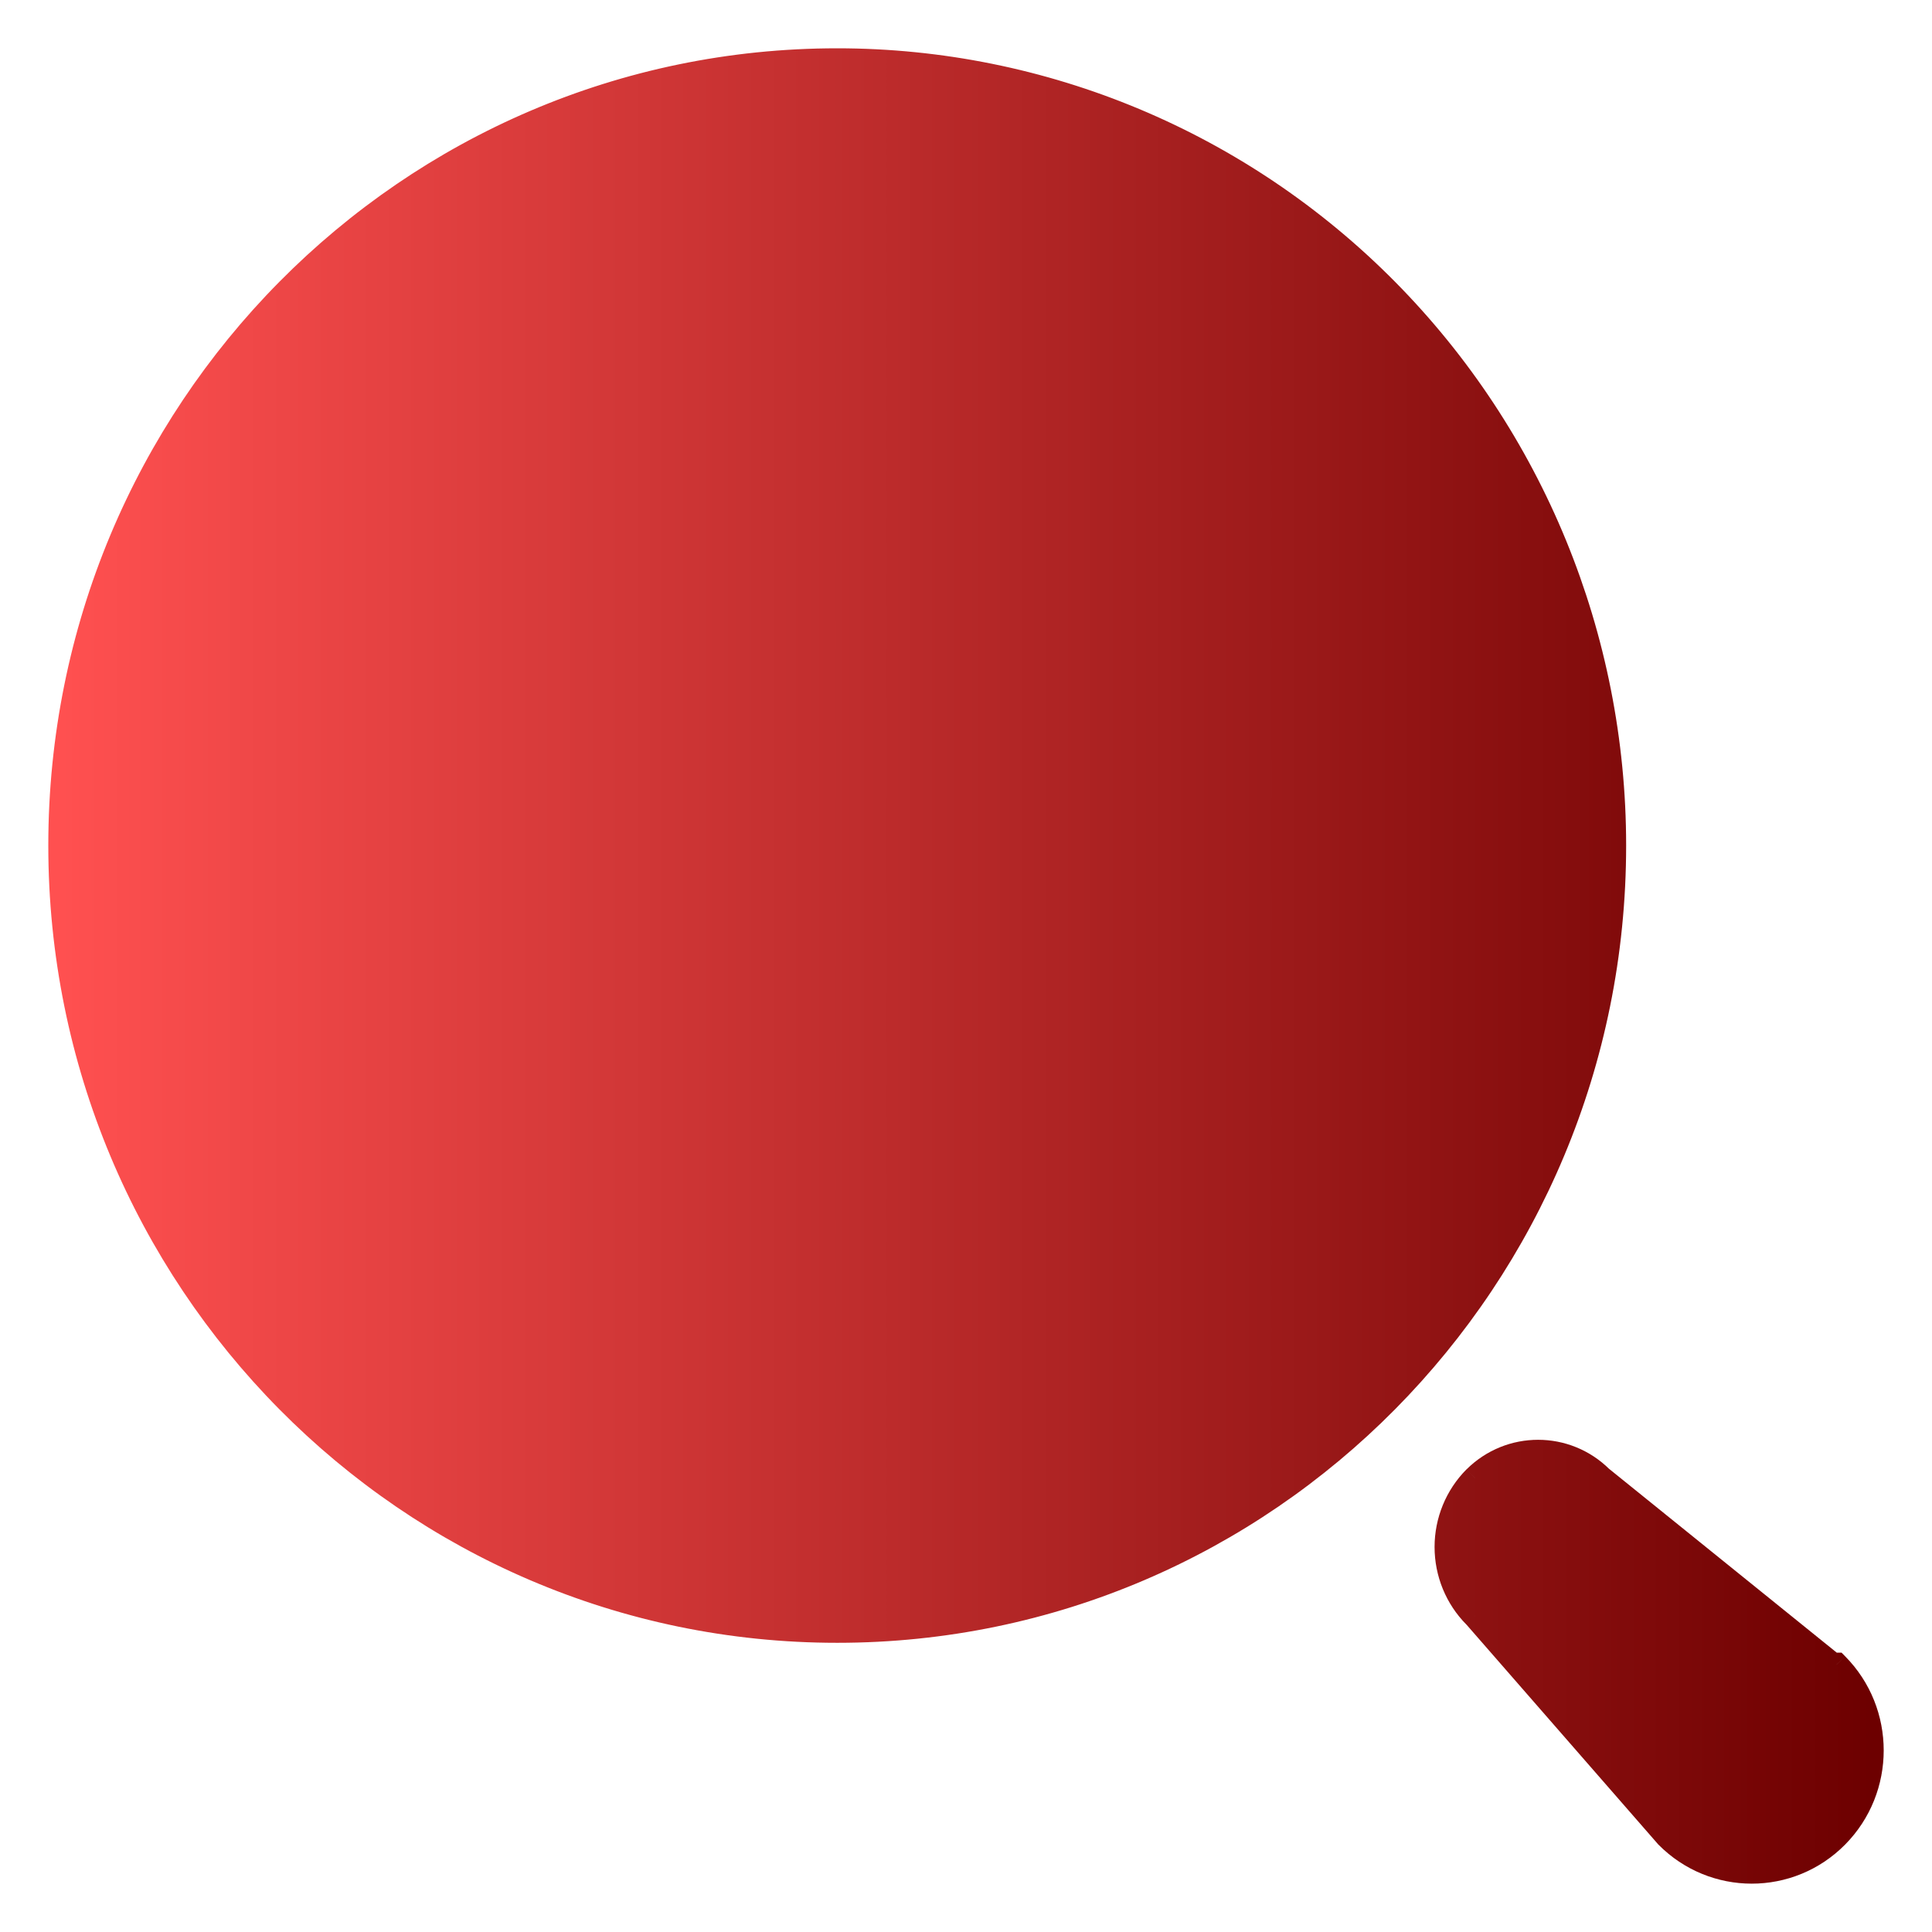
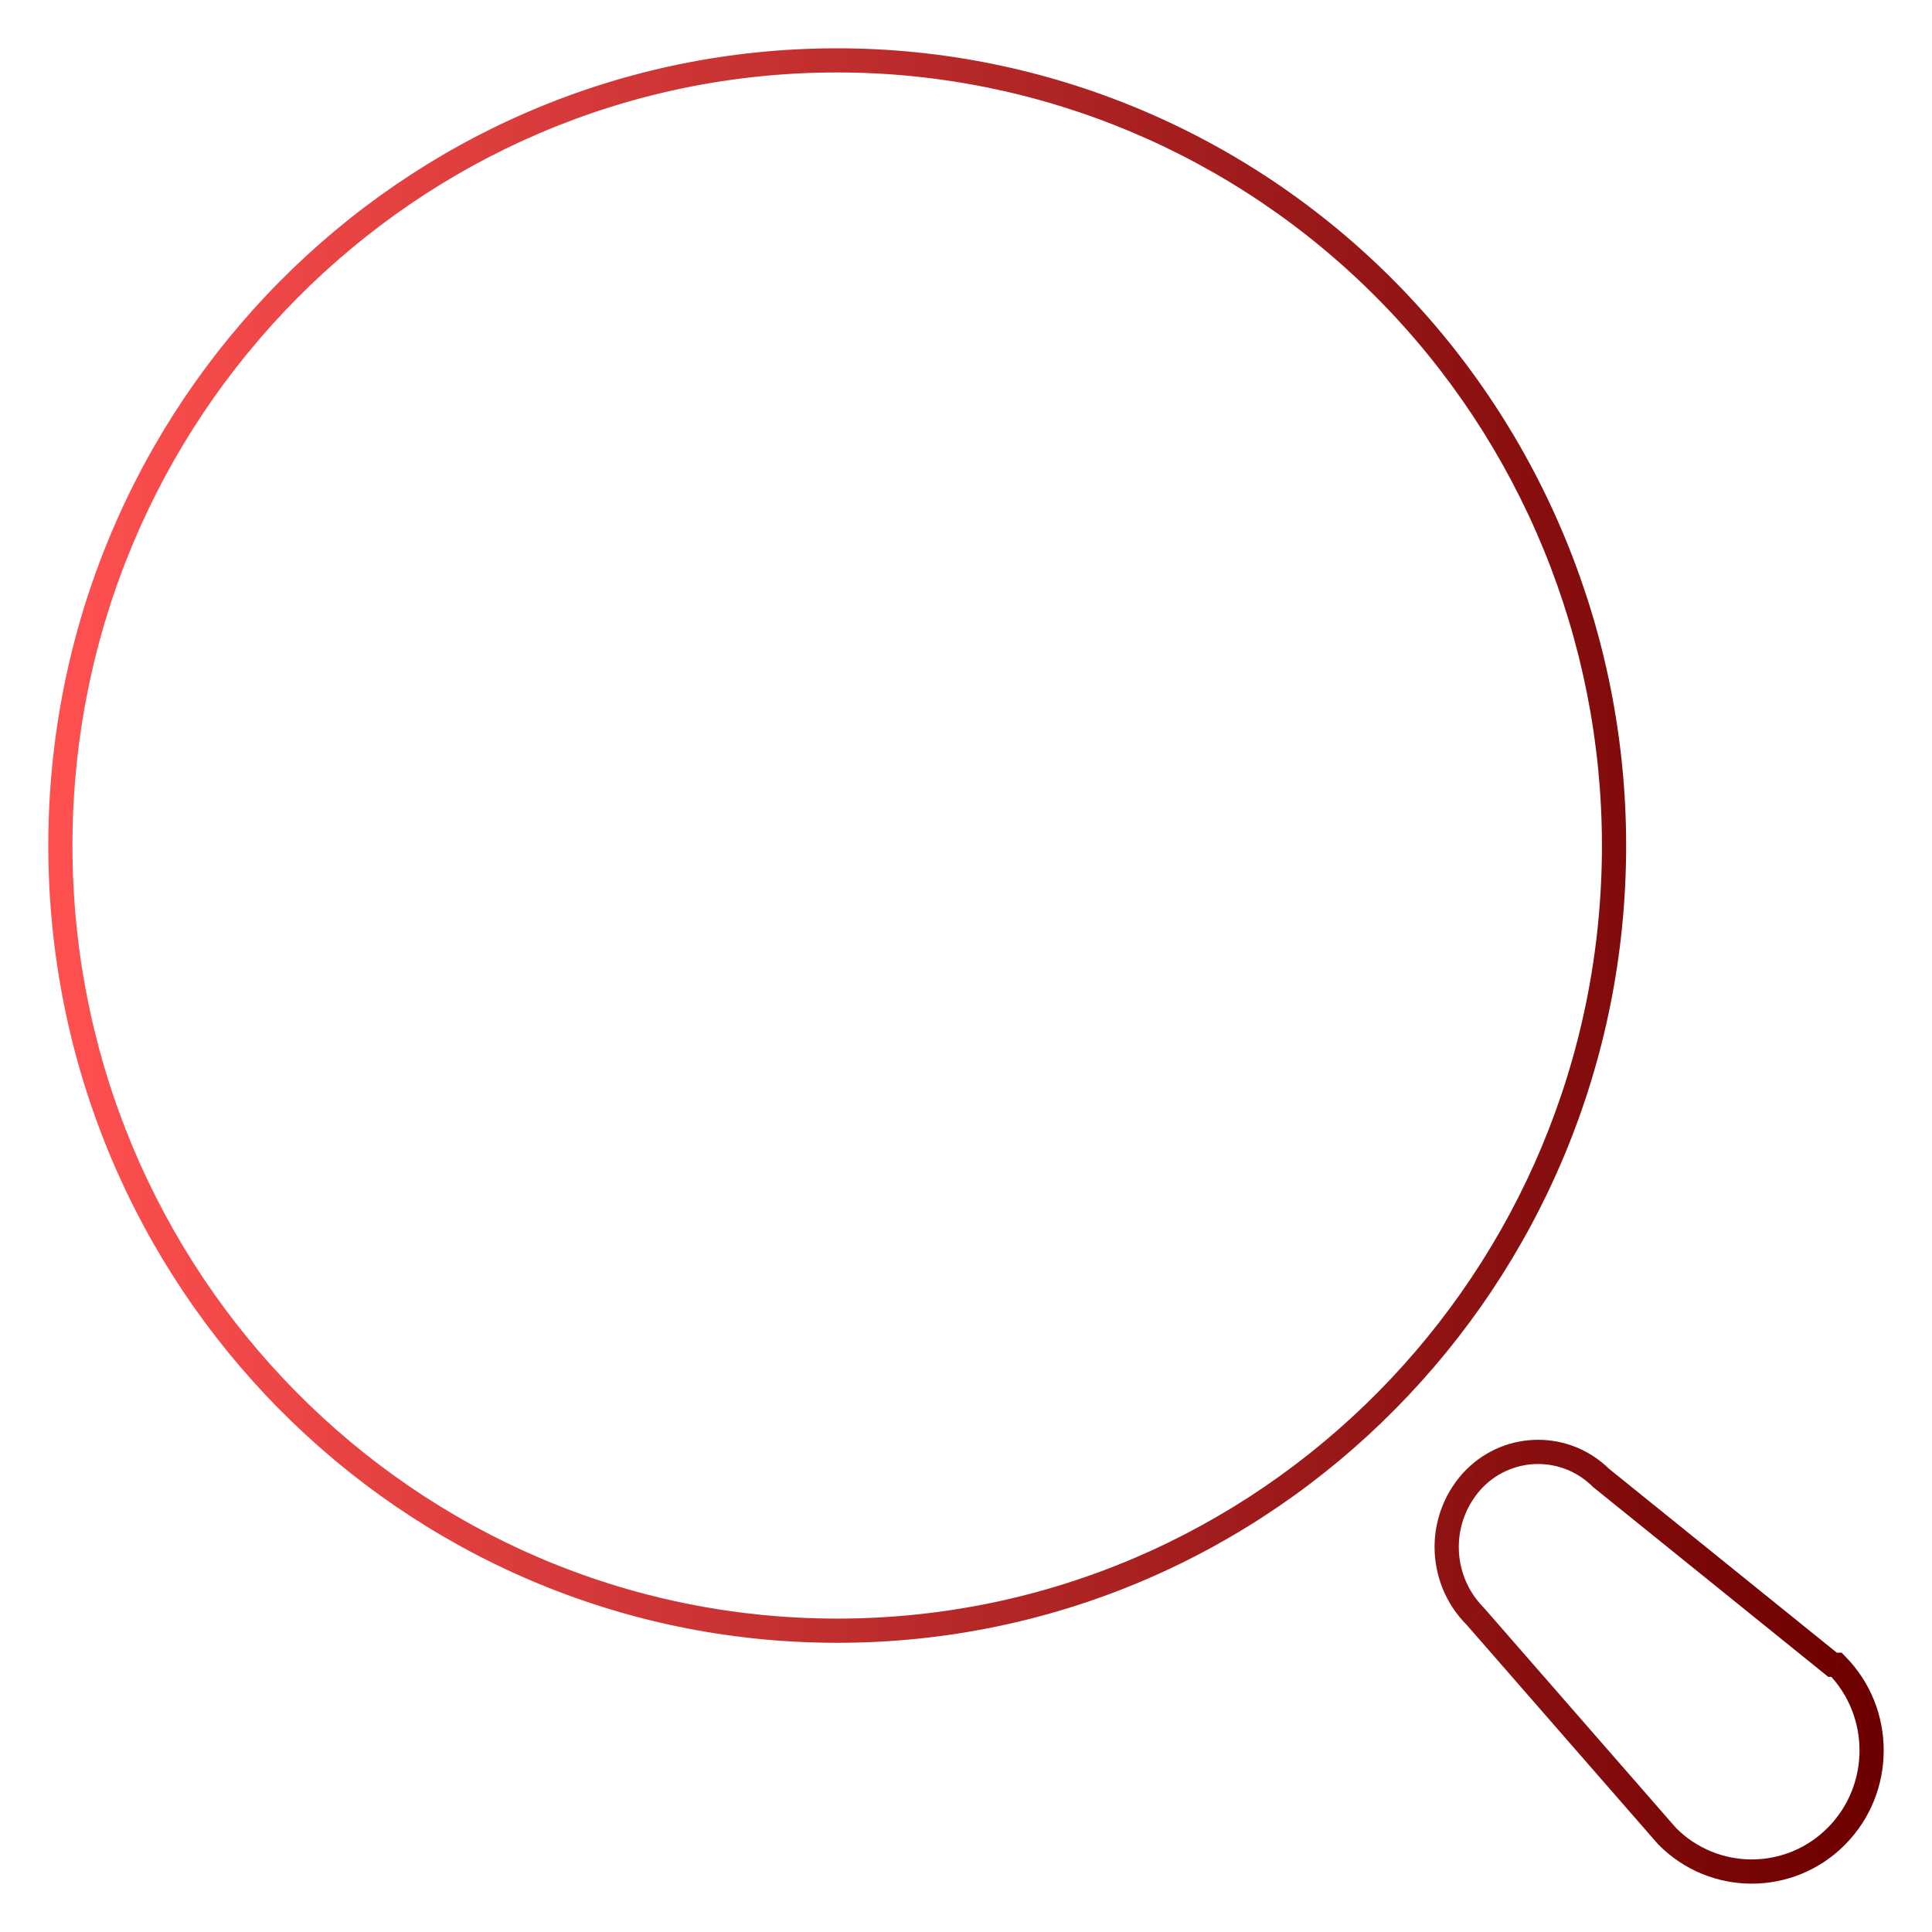
<svg xmlns="http://www.w3.org/2000/svg" width="32" height="32" viewBox="0 0 32 32" fill="none">
-   <path fill-rule="evenodd" clip-rule="evenodd" d="M1 14.005C1 6.823 6.761 1 13.867 1C17.279 1 20.552 2.37 22.965 4.809C25.378 7.248 26.733 10.556 26.733 14.005C26.733 21.188 20.973 27.01 13.867 27.01C6.761 27.01 1 21.188 1 14.005ZM26.52 24.48L30.352 27.573H30.418C31.194 28.357 31.194 29.628 30.418 30.411C29.643 31.195 28.386 31.195 27.611 30.411L24.431 26.767C24.13 26.464 23.961 26.052 23.961 25.623C23.961 25.194 24.13 24.783 24.431 24.48C25.011 23.904 25.94 23.904 26.52 24.48Z" fill="url(#paint0_linear_4859_523)" />
  <path d="M22.965 4.809L22.822 4.95L22.822 4.95L22.965 4.809ZM30.352 27.573L30.226 27.729L30.281 27.774H30.352V27.573ZM26.52 24.48L26.378 24.622L26.386 24.63L26.394 24.636L26.52 24.48ZM30.418 27.573L30.561 27.433L30.502 27.373H30.418V27.573ZM30.418 30.411L30.561 30.552L30.561 30.552L30.418 30.411ZM27.611 30.411L27.459 30.543L27.468 30.552L27.611 30.411ZM24.431 26.767L24.582 26.634L24.573 26.625L24.431 26.767ZM24.431 24.48L24.29 24.338L24.288 24.339L24.431 24.48ZM13.867 0.8C6.648 0.8 0.8 6.714 0.8 14.005H1.2C1.2 6.931 6.873 1.2 13.867 1.2V0.8ZM23.107 4.668C20.657 2.191 17.333 0.8 13.867 0.8V1.2C17.225 1.2 20.447 2.549 22.822 4.95L23.107 4.668ZM26.934 14.005C26.934 10.503 25.557 7.145 23.107 4.668L22.822 4.95C25.198 7.351 26.533 10.608 26.533 14.005H26.934ZM13.867 27.21C21.085 27.21 26.934 21.296 26.934 14.005H26.533C26.533 21.079 20.86 26.809 13.867 26.809V27.21ZM0.8 14.005C0.8 21.296 6.648 27.21 13.867 27.21V26.809C6.873 26.809 1.2 21.079 1.2 14.005H0.8ZM30.478 27.418L26.646 24.324L26.394 24.636L30.226 27.729L30.478 27.418ZM30.418 27.373H30.352V27.774H30.418V27.373ZM30.561 30.552C31.413 29.69 31.413 28.294 30.561 27.433L30.276 27.714C30.974 28.42 30.974 29.565 30.276 30.27L30.561 30.552ZM27.468 30.552C28.322 31.415 29.707 31.415 30.561 30.552L30.276 30.27C29.579 30.974 28.45 30.974 27.753 30.27L27.468 30.552ZM24.28 26.898L27.46 30.543L27.762 30.279L24.582 26.635L24.28 26.898ZM23.761 25.623C23.761 26.105 23.95 26.567 24.288 26.908L24.573 26.625C24.31 26.36 24.162 26 24.162 25.623H23.761ZM24.288 24.339C23.95 24.68 23.761 25.142 23.761 25.623H24.162C24.162 25.247 24.31 24.887 24.573 24.621L24.288 24.339ZM26.661 24.338C26.003 23.684 24.948 23.684 24.29 24.338L24.572 24.622C25.074 24.124 25.877 24.124 26.378 24.622L26.661 24.338Z" fill="url(#paint1_linear_4859_523)" />
  <defs>
    <linearGradient id="paint0_linear_4859_523" x1="1" y1="15.999" x2="31" y2="15.999" gradientUnits="userSpaceOnUse">
      <stop stop-color="#FF5050" />
      <stop offset="1" stop-color="#6D0000" />
    </linearGradient>
    <linearGradient id="paint1_linear_4859_523" x1="1" y1="15.999" x2="31" y2="15.999" gradientUnits="userSpaceOnUse">
      <stop stop-color="#FF5050" />
      <stop offset="1" stop-color="#6D0000" />
    </linearGradient>
  </defs>
</svg>